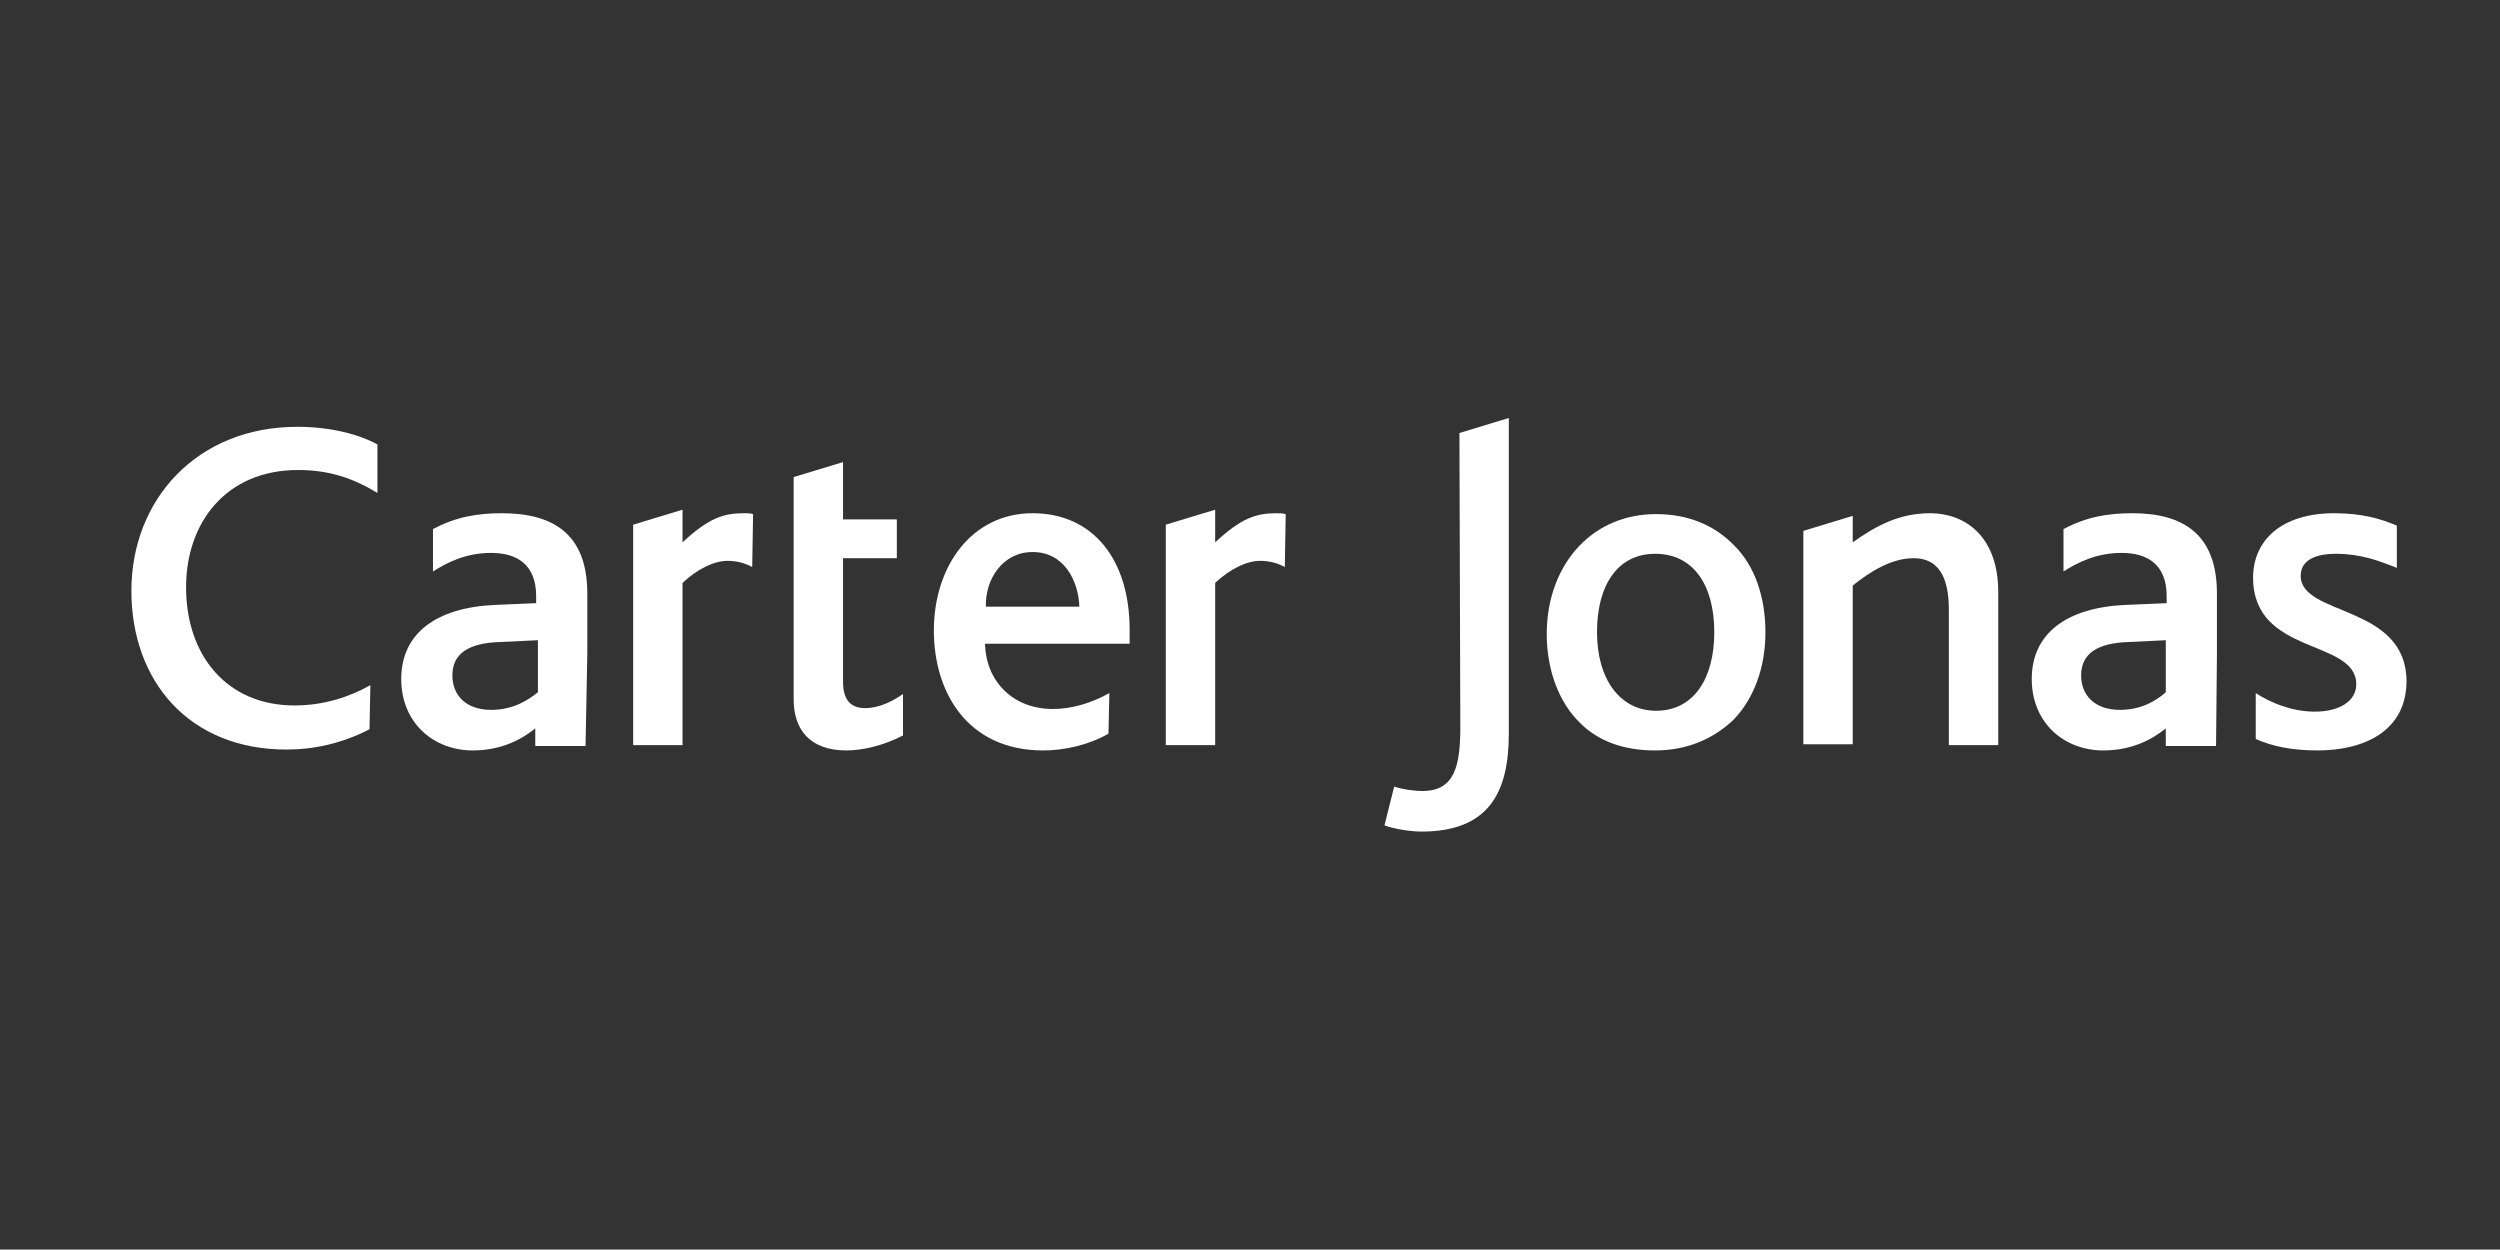
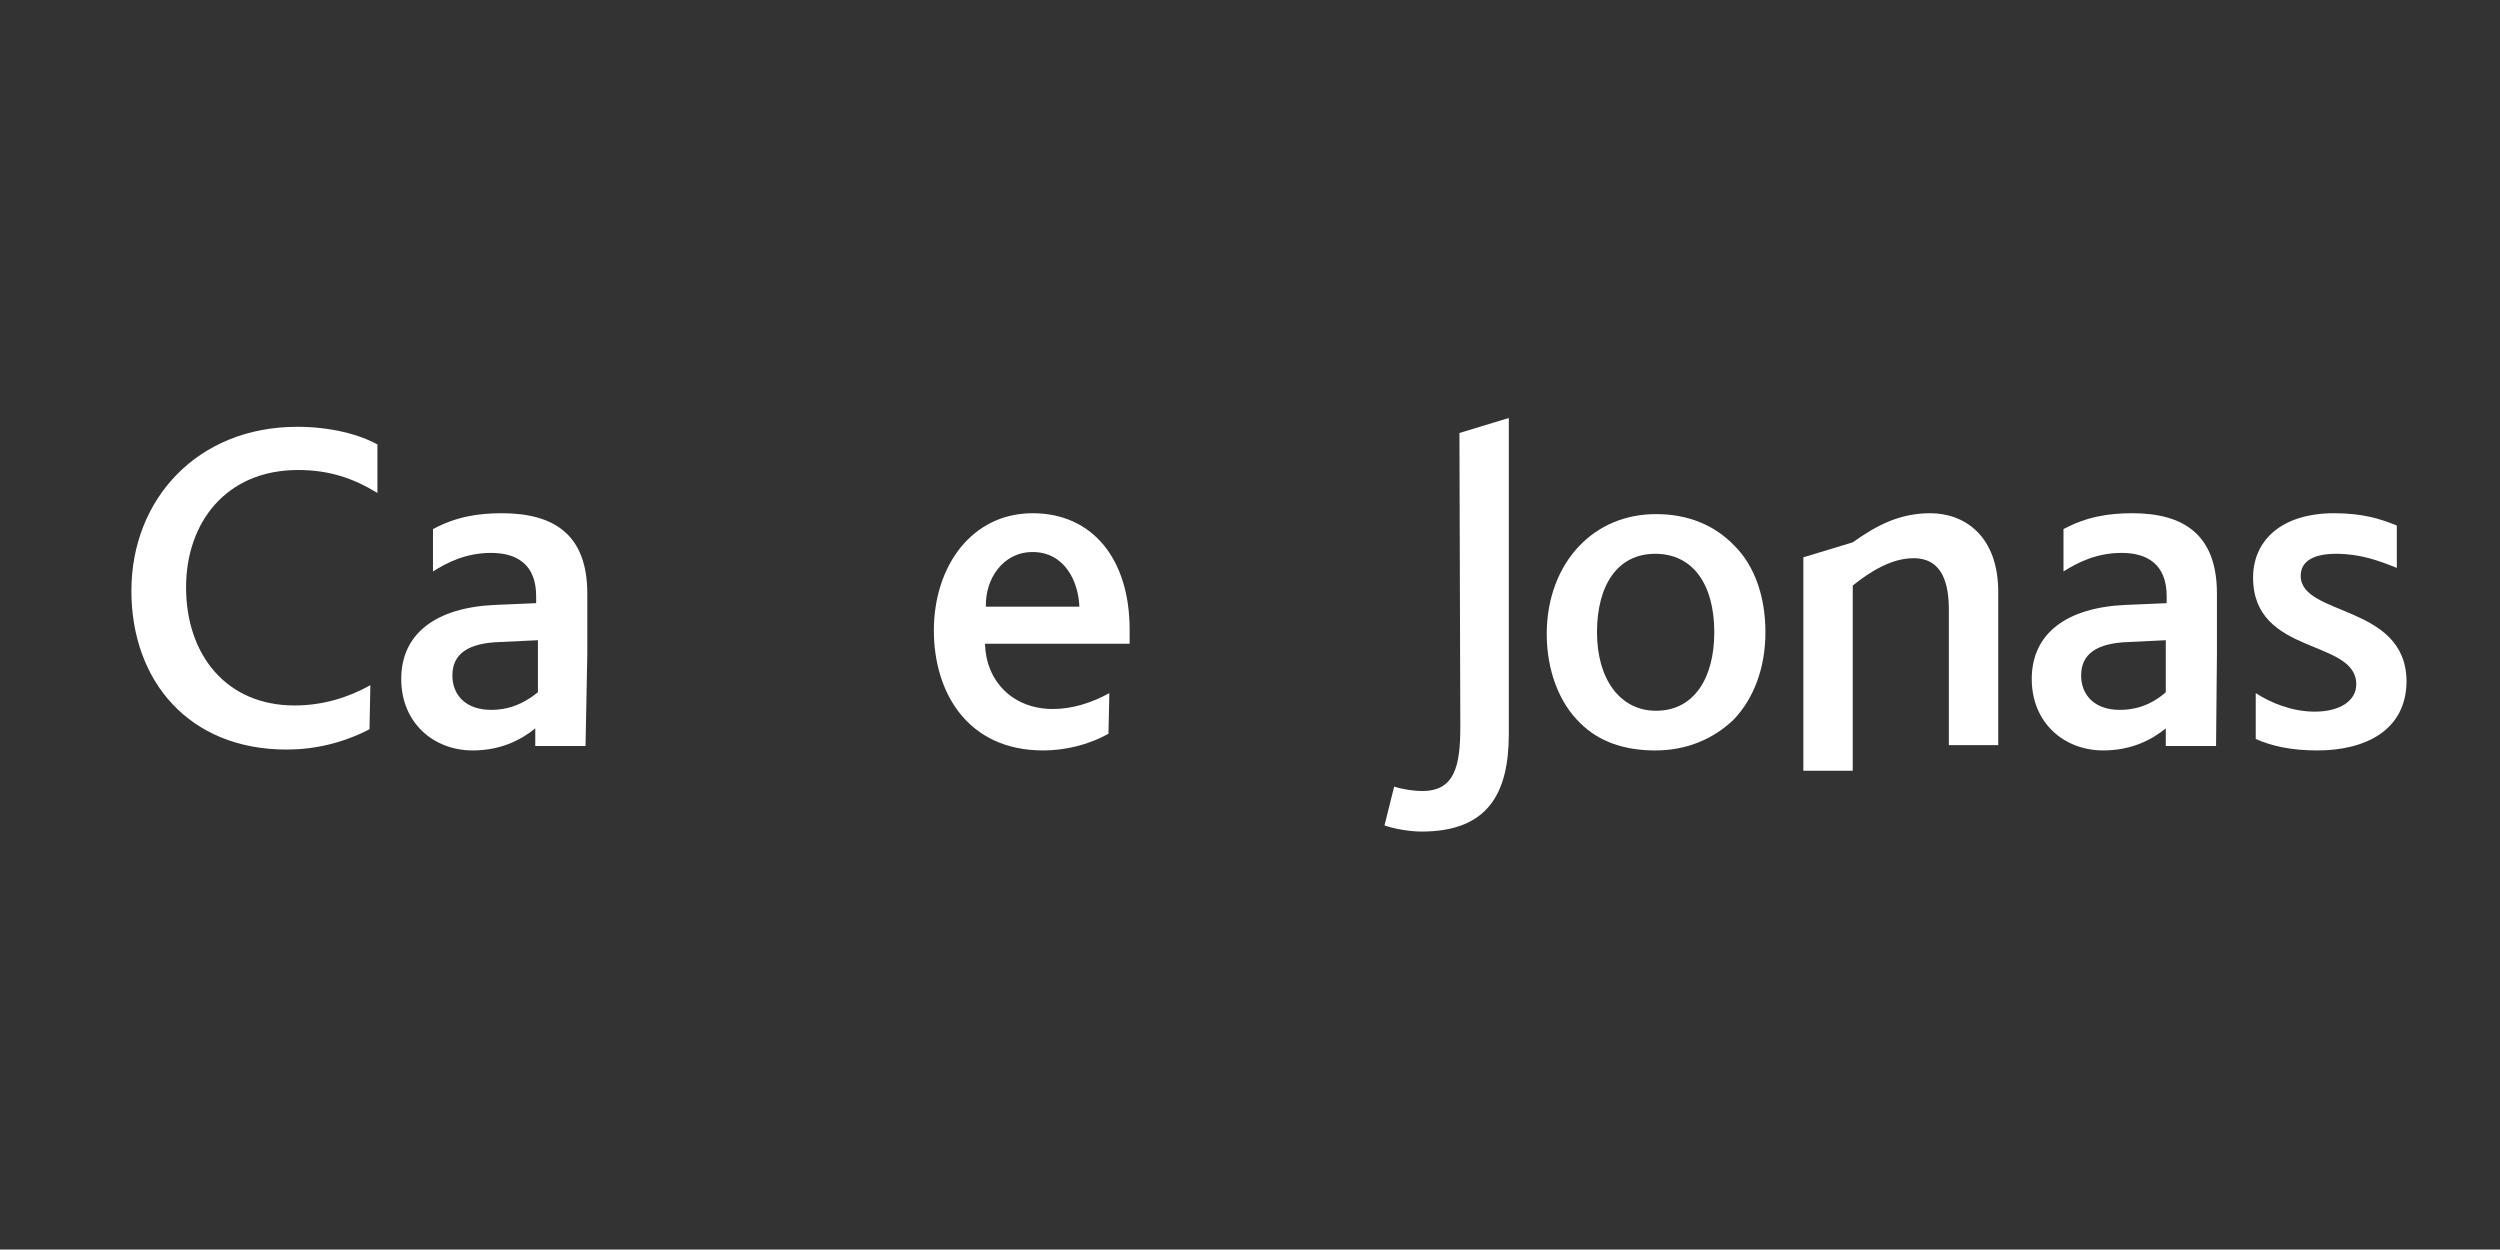
<svg xmlns="http://www.w3.org/2000/svg" version="1.1" id="Layer_1" x="0px" y="0px" viewBox="0 0 283.5 141.7" style="enable-background:new 0 0 283.5 141.7;" xml:space="preserve">
  <rect x="0" y="0" width="283.5" height="141.7" fill="#333333" stroke="none" />
  <style type="text/css"> .st0{fill:#FFFFFF;} </style>
  <g>
    <path class="st0" d="M165.6,82.4c0,4.4-0.6,7.3-4.3,7.3c-1,0-2.3-0.2-3.2-0.5l-1.1,4.4c1.1,0.4,2.9,0.7,4.2,0.7 c7.6,0,9.9-4.4,9.9-11.1V47.4l-5.6,1.7L165.6,82.4L165.6,82.4z" />
    <path class="st0" d="M196.7,61.9c-2.2-2.3-5.2-3.6-8.9-3.6c-3.5,0-6.5,1.3-8.7,3.6c-2.3,2.4-3.7,5.9-3.7,10c0,4.1,1.4,7.8,3.8,10.1 c2.1,2.1,5,3.1,8.5,3.1c3.6,0,6.6-1.3,8.9-3.5c2.3-2.4,3.6-5.9,3.6-9.9C200.2,67.7,199,64.2,196.7,61.9 M187.8,80.6 c-4.1,0-6.7-3.6-6.7-8.9c0-5.3,2.3-8.9,6.6-8.9c4.3,0,6.7,3.5,6.7,8.9C194.4,76.9,192.1,80.6,187.8,80.6" />
    <path class="st0" d="M42,77.7c-2.5,1.4-5.4,2.3-8.6,2.3c-7.7,0-12.3-5.7-12.3-13.4c0-7.3,4.5-13.3,12.7-13.3c3.5,0,6.2,0.9,9,2.6 v-5.5c-2-1.1-5.2-2-9.1-2c-11.3,0-18.8,8.2-18.8,18.6c0,10.2,6.5,18,17.6,18c3.1,0,6.3-0.7,9.4-2.3L42,77.7L42,77.7z" />
-     <path class="st0" d="M102.4,78.7c-1,0.7-2.6,1.6-4.3,1.6c-1.7,0-2.5-1-2.5-3v-14h6.1v-4.4h-6.1v-6.5L90,54.1v4.8v4.4v16 c0,3.4,1.8,5.8,6,5.8c1.9,0,4.3-0.6,6.4-1.7C102.4,83.3,102.4,78.7,102.4,78.7z" />
-     <path class="st0" d="M218.9,58.2c-3.4,0-6,1.3-8.8,3.3v-3l-5.6,1.7v0v24.2l0,0h5.6l0,0l0,0V66.4c2-1.6,4.4-3.1,6.9-3.1 c3.4,0,4,3.1,4,5.9v15.3h5.6V67.4C226.7,60.7,222.7,58.2,218.9,58.2" />
+     <path class="st0" d="M218.9,58.2c-3.4,0-6,1.3-8.8,3.3l-5.6,1.7v0v24.2l0,0h5.6l0,0l0,0V66.4c2-1.6,4.4-3.1,6.9-3.1 c3.4,0,4,3.1,4,5.9v15.3h5.6V67.4C226.7,60.7,222.7,58.2,218.9,58.2" />
    <path class="st0" d="M260.9,65.3c0-1.8,1.7-2.5,4-2.5c2.8,0,4.9,0.8,6.9,1.6v-4.8c-1.9-0.8-4-1.4-7.1-1.4c-6,0-9.2,3.1-9.2,7.3 c0,8.9,11.7,6.9,11.7,12.1c0,1.9-1.9,3.1-4.7,3.1c-2.6,0-5-1-6.7-2.1v5.2c1.8,0.8,4,1.3,7,1.3c5.3,0,10.1-2.2,10.1-7.9 C272.8,68.5,260.9,69.9,260.9,65.3" />
    <path class="st0" d="M251.4,74.2v-6.9c0-6.7-3.8-9.1-9.6-9.1c-2.7,0-5.2,0.4-7.8,1.8v4.8c1.6-1,3.7-2.1,6.6-2.1 c2.9,0,5.1,1.3,5.1,4.9v0.8l-4.7,0.2c-6.6,0.3-10.6,3.2-10.6,8.4c0,5,3.7,8.1,8.1,8.1c3.2,0,5.5-1.2,7.1-2.5v2h5.7L251.4,74.2 L251.4,74.2z M240.4,80.5c-2.9,0-4.4-1.7-4.4-3.9c0-2.4,1.7-3.7,5.5-3.8l4.1-0.2v1.7h0v4.2C244.7,79.3,243,80.5,240.4,80.5" />
    <path class="st0" d="M66.6,74.2v-6.9c0-6.7-3.8-9.1-9.7-9.1c-2.7,0-5.2,0.4-7.8,1.8v4.8c1.6-1,3.7-2.1,6.6-2.1 c2.9,0,5.1,1.3,5.1,4.9v0.8l-4.7,0.2c-6.6,0.3-10.6,3.2-10.6,8.4c0,5,3.7,8.1,8.1,8.1c3.2,0,5.5-1.2,7.1-2.5v2h5.7L66.6,74.2 L66.6,74.2z M55.7,80.5c-2.9,0-4.4-1.7-4.4-3.9c0-2.4,1.7-3.7,5.5-3.8l4.2-0.2v1.7h0v4.2C60,79.3,58.3,80.5,55.7,80.5" />
    <path class="st0" d="M125.8,78.6c-2,1.1-4.2,1.8-6.4,1.8c-4.6,0-7.6-3.2-7.7-7.4h16.4v-1.6c0-8-4.2-13.2-11-13.2 c-6.9,0-11.2,6-11.2,13.3c0,7,3.8,13.6,12.4,13.6c2.4,0,5.1-0.6,7.4-1.9L125.8,78.6L125.8,78.6z M117.1,62.6c3.6,0,5.2,3.3,5.3,6.2 h-10.6C111.7,65.7,113.7,62.6,117.1,62.6" />
-     <path class="st0" d="M85.4,58.3c-0.3-0.1-0.7-0.1-1.1-0.1c-2.3,0-4,0.6-6.9,3.3v-3.7l-5.6,1.7v25h5.6V66.1c1.7-1.6,3.6-2.5,5.1-2.5 c0.9,0,1.9,0.2,2.8,0.7L85.4,58.3L85.4,58.3z" />
-     <path class="st0" d="M145.8,58.3c-0.4-0.1-0.7-0.1-1.1-0.1c-2.3,0-4,0.6-6.9,3.3v-3.7l-5.6,1.7v25h5.6V66.1 c1.7-1.6,3.6-2.5,5.1-2.5c0.9,0,1.9,0.2,2.8,0.7L145.8,58.3L145.8,58.3z" />
  </g>
</svg>